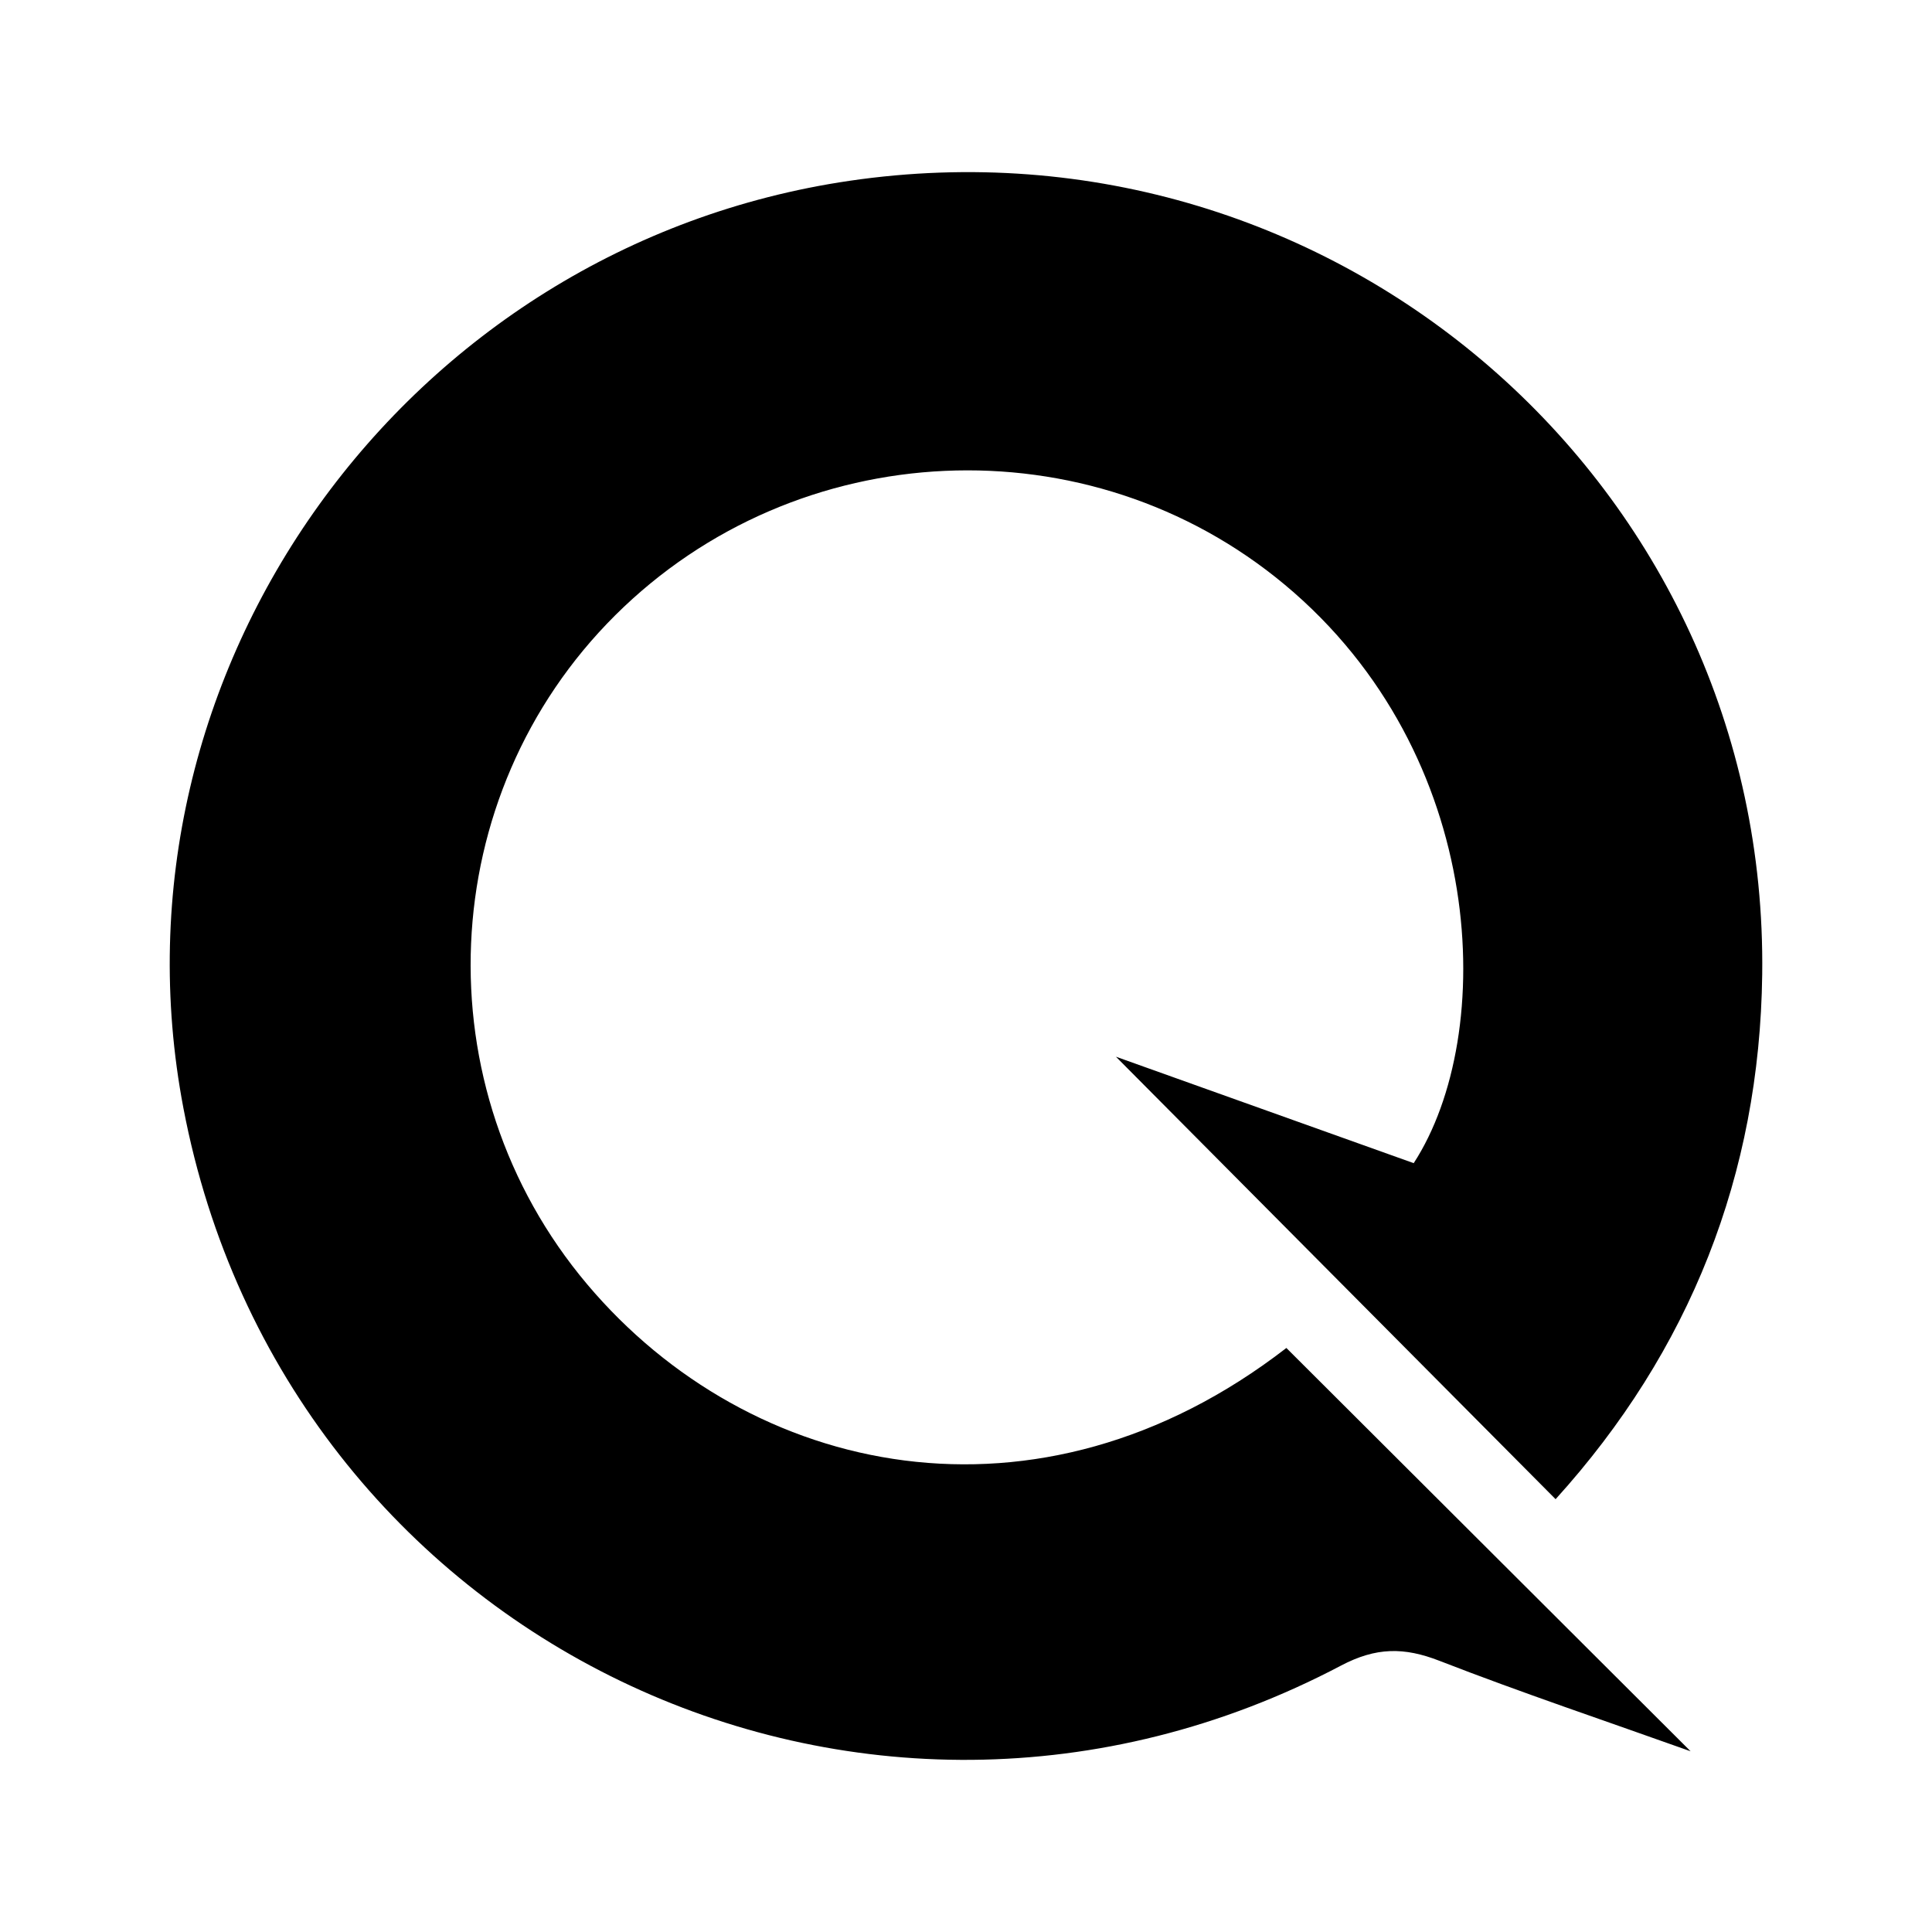
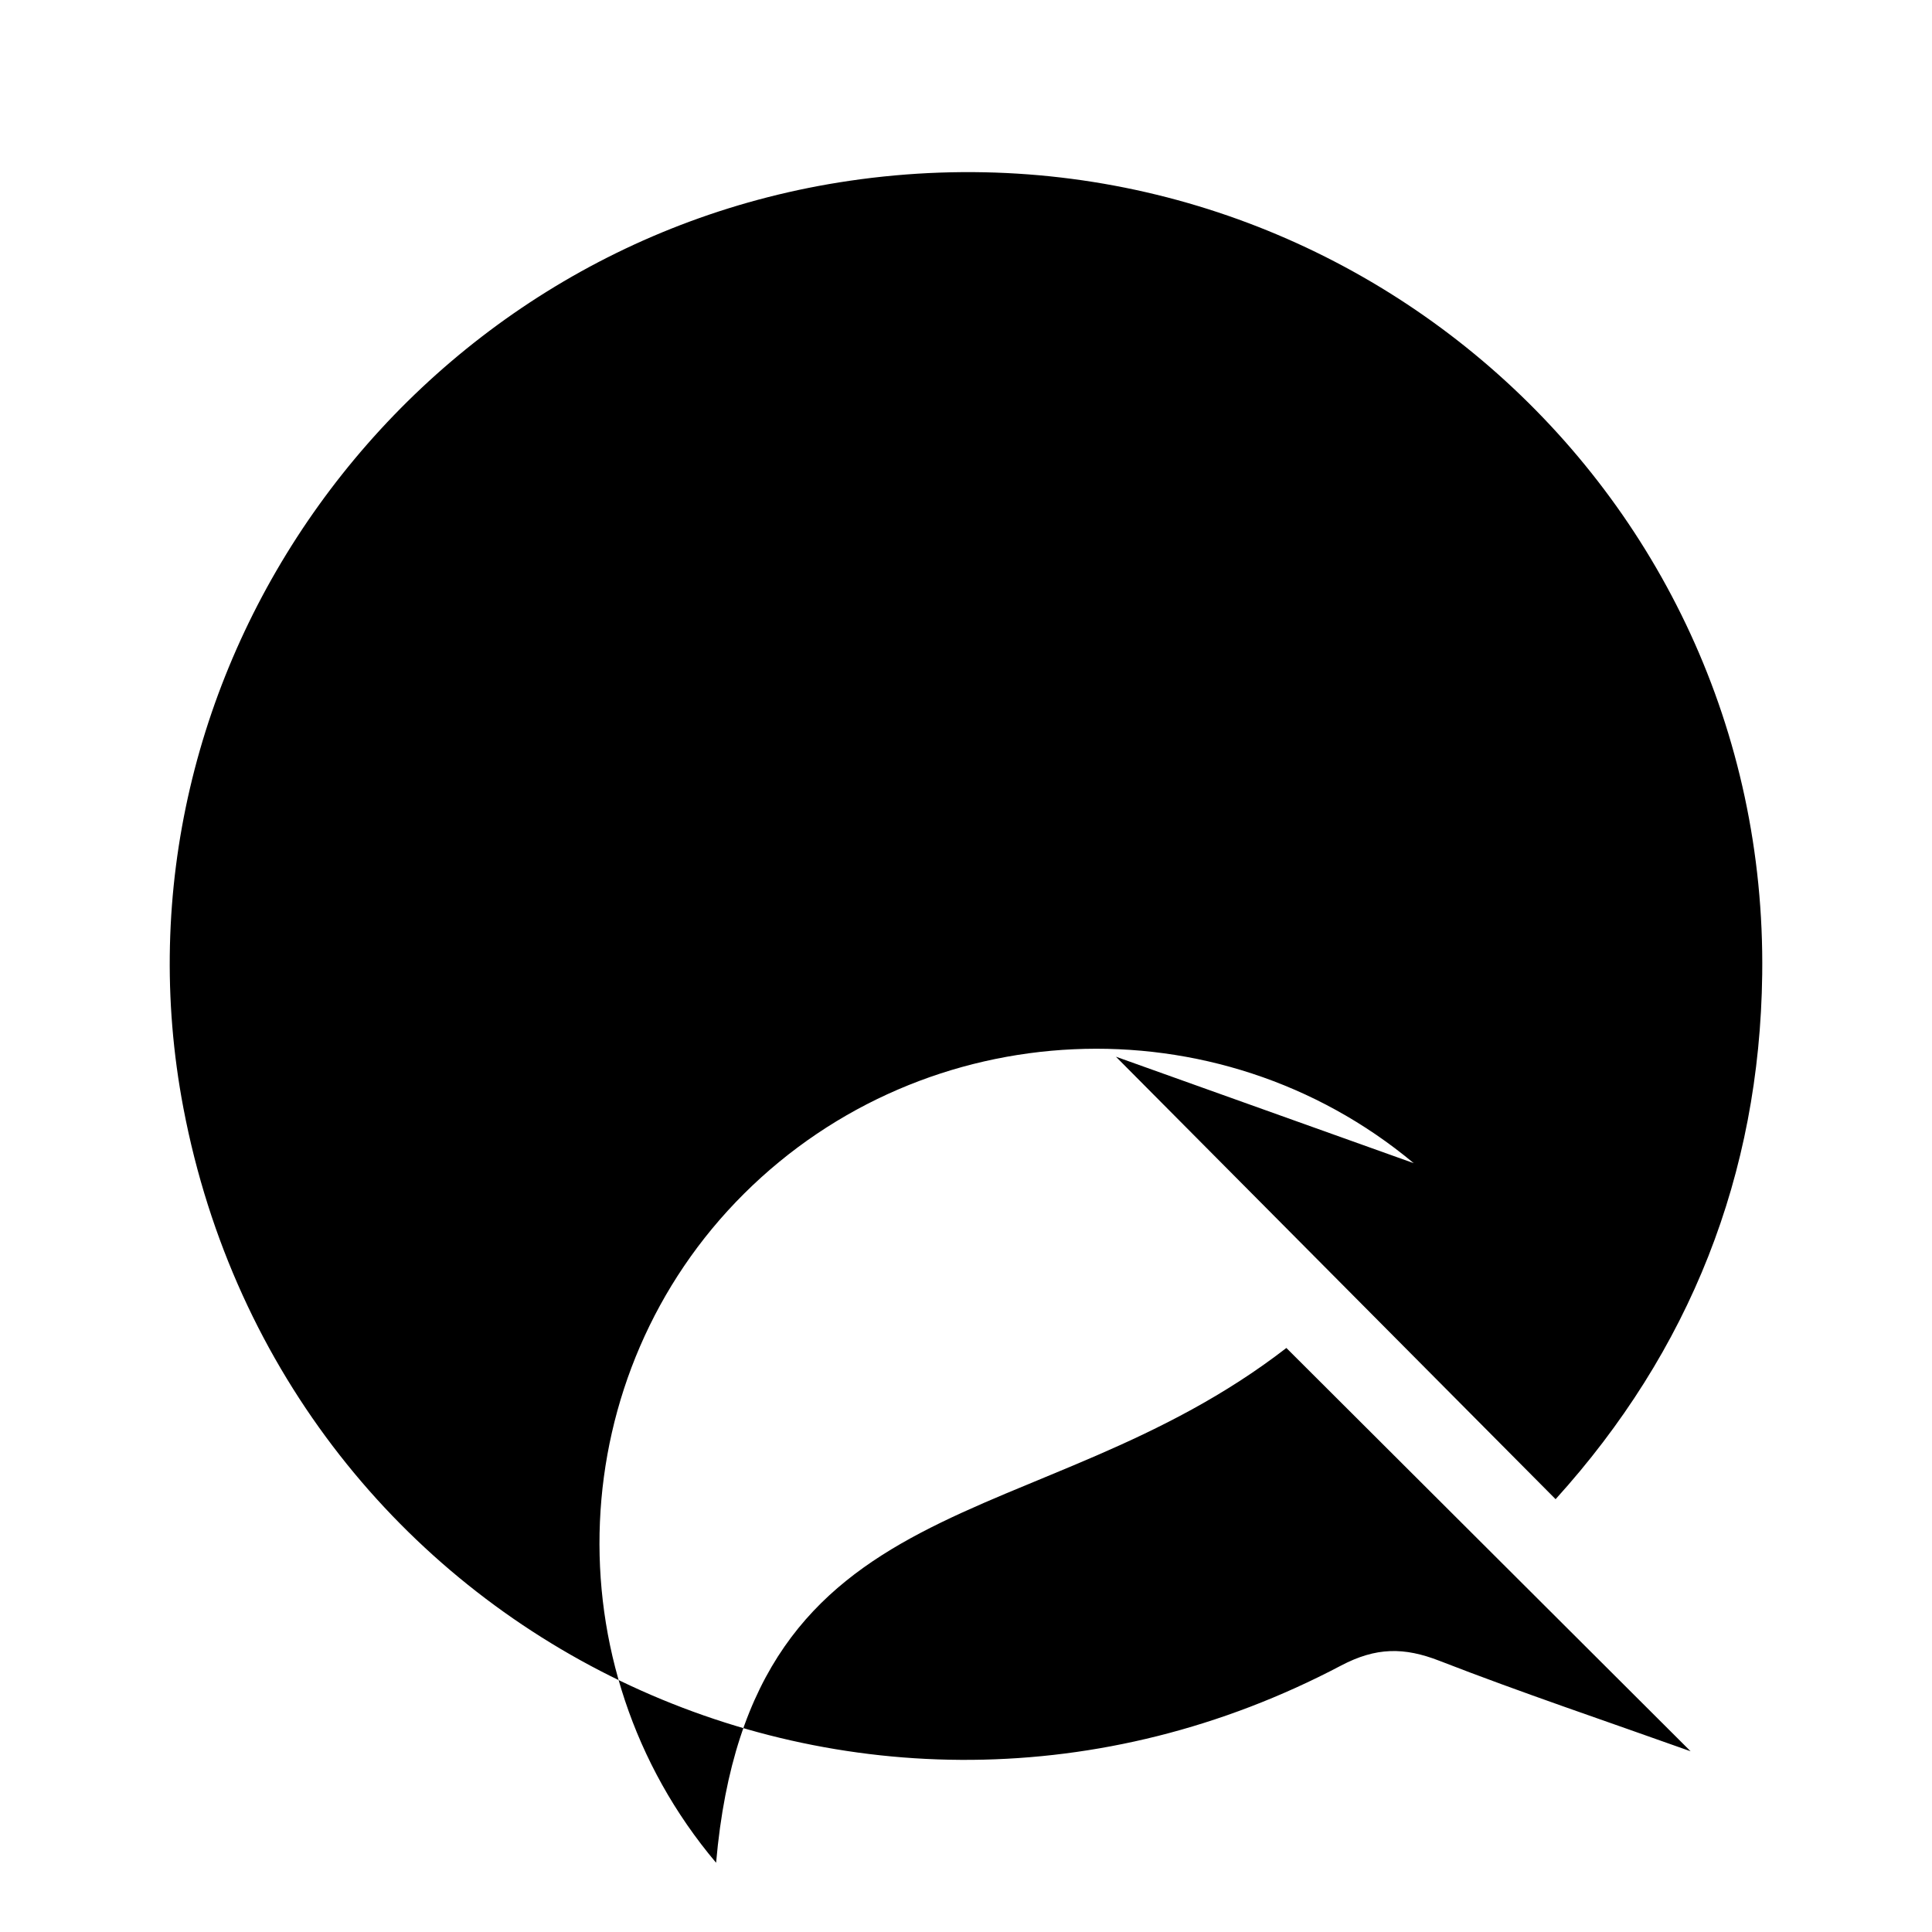
<svg xmlns="http://www.w3.org/2000/svg" viewBox="0 0 1200 1200">
  <style>
    path {
      fill: black;
    }
    @media (prefers-color-scheme: dark) {
      path {
        fill: white;
      }
    }
  </style>
-   <path d="M798.99,837.25c84.21,84.03,166.58,166.21,251.06,250.49c-52.95-18.9-104.95-36.34-156.01-56.19     c-21.94-8.53-39.31-8.52-61.2,3.02c-297.7,156.87-655.98-16.14-718.91-346.25C62.2,417.06,252.08,152.72,527.67,112.3     c301.53-44.22,570.74,189,566.87,492.89c-1.59,124.47-44.91,233.87-128.33,325.98c-91.49-92.07-181.62-182.78-273.09-274.83     c61.69,22.05,123.52,44.16,184.96,66.12c51.8-79.79,46.4-253.75-80.03-359.24c-121.65-101.5-302.94-93.5-415.98,19     c-112.25,111.72-120.56,293.15-17.32,415.53C465.71,917.42,644.68,956.62,798.99,837.25z" />
+   <path d="M798.99,837.25c84.21,84.03,166.58,166.21,251.06,250.49c-52.95-18.9-104.95-36.34-156.01-56.19     c-21.94-8.53-39.31-8.52-61.2,3.02c-297.7,156.87-655.98-16.14-718.91-346.25C62.2,417.06,252.08,152.72,527.67,112.3     c301.53-44.22,570.74,189,566.87,492.89c-1.59,124.47-44.91,233.87-128.33,325.98c-91.49-92.07-181.62-182.78-273.09-274.83     c61.69,22.05,123.52,44.16,184.96,66.12c-121.65-101.5-302.94-93.5-415.98,19     c-112.25,111.72-120.56,293.15-17.32,415.53C465.71,917.42,644.68,956.62,798.99,837.25z" />
</svg>